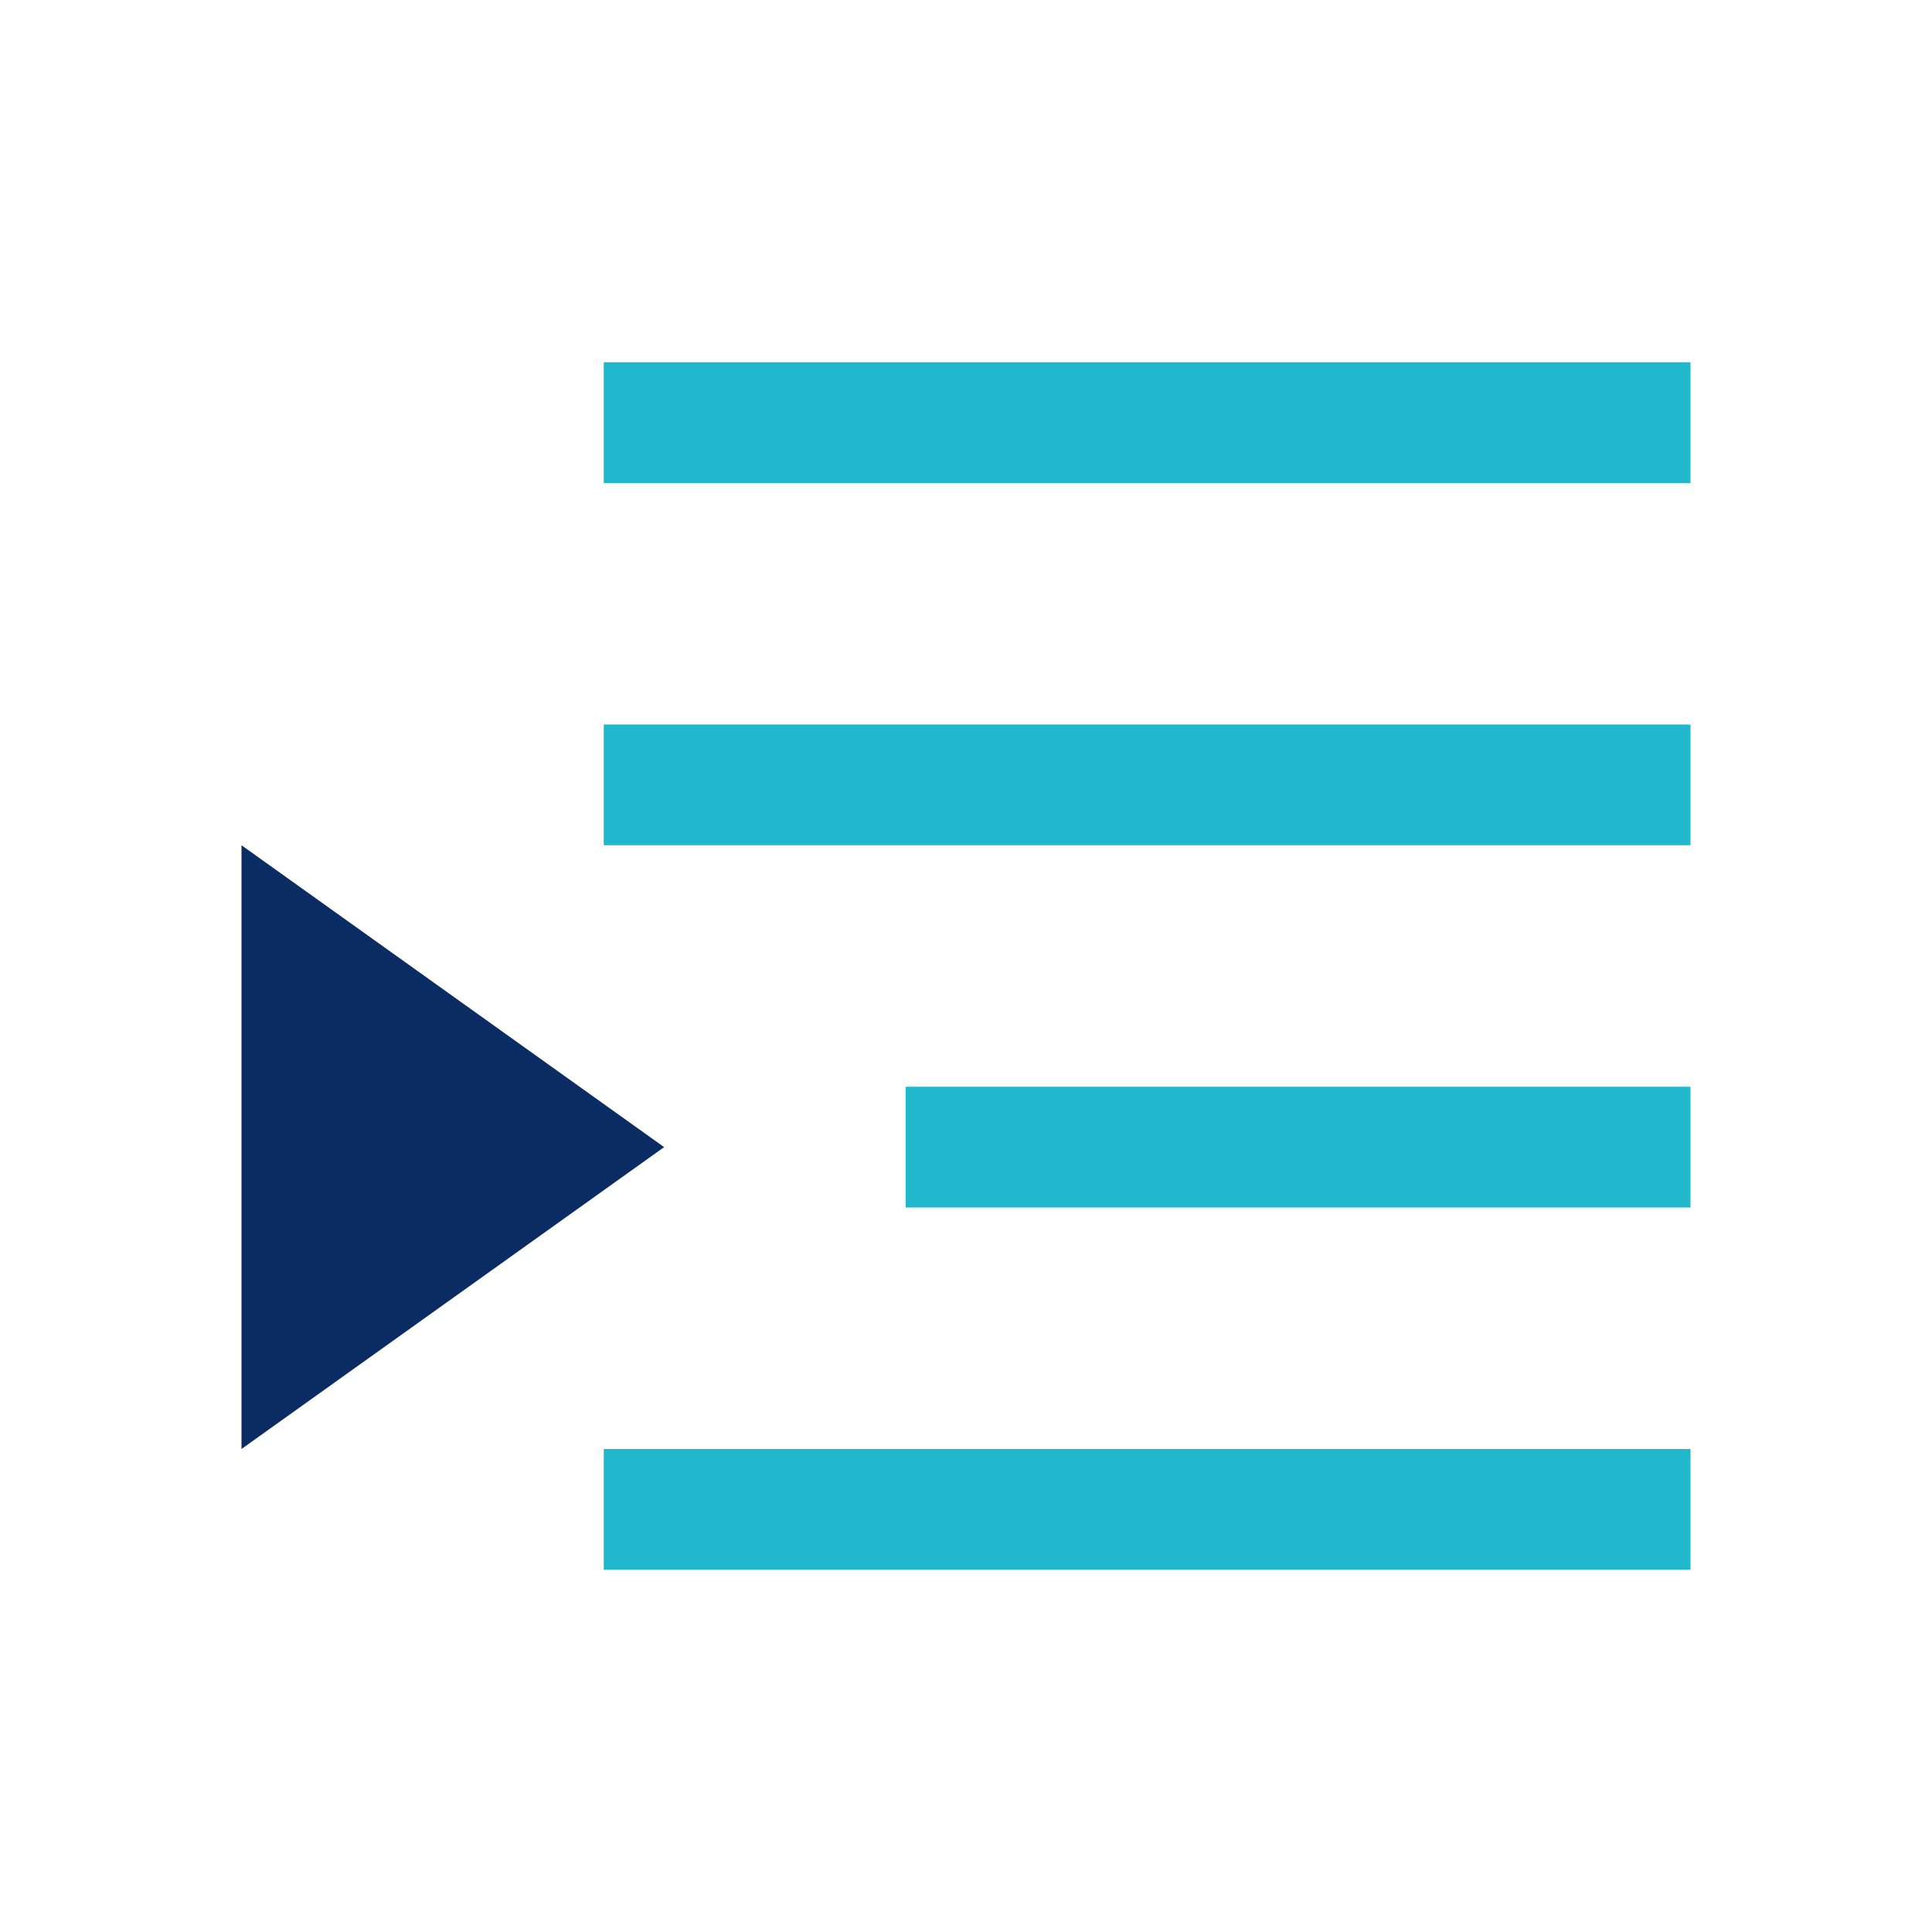
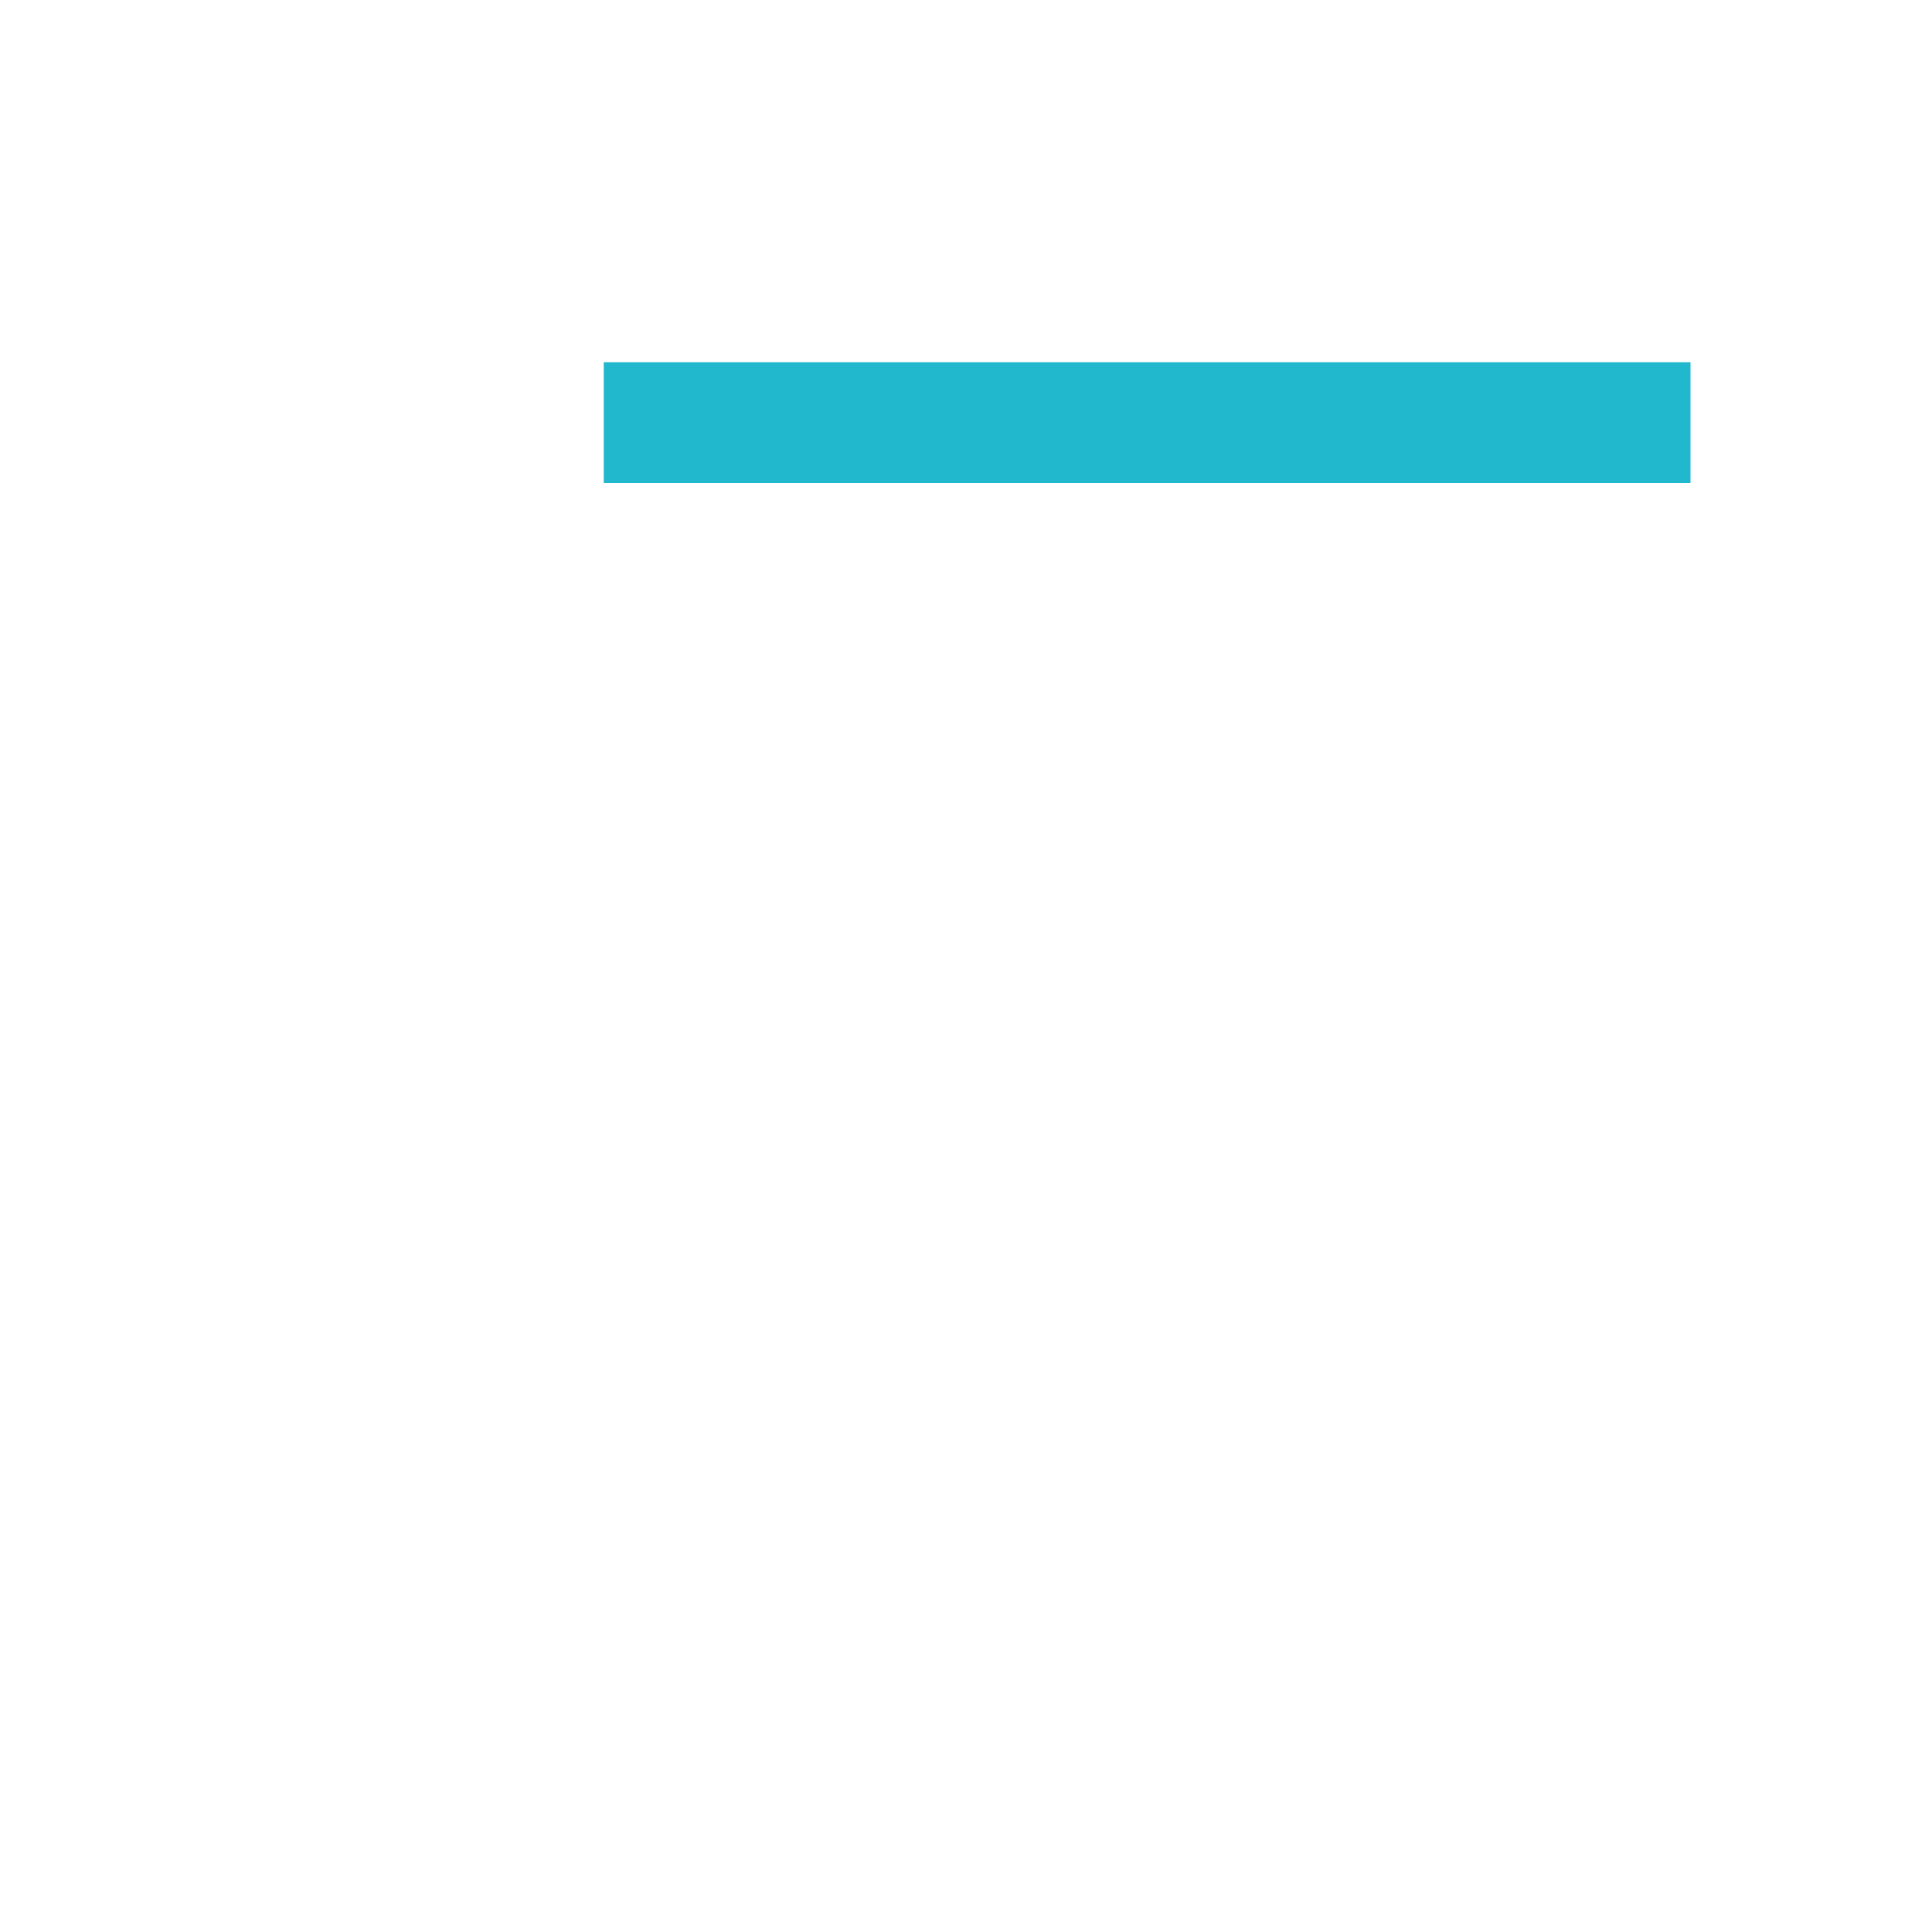
<svg xmlns="http://www.w3.org/2000/svg" id="icon" viewBox="0 0 32 32">
  <defs>
    <style>.line{fill:#21b7cd;} .triangle{fill:#0b2b63;} .cls-1{fill:none;}</style>
  </defs>
  <rect class="line" x="10" y="6" width="18" height="2" />
-   <rect class="line" x="10" y="12" width="18" height="2" />
-   <rect class="line" x="15" y="18" width="13" height="2" />
-   <rect class="line" x="10" y="24" width="18" height="2" />
-   <polygon class="triangle" points="4 14 11 19 4 24 4 14" />
-   <rect id="_Transparent_Rectangle_" class="cls-1" width="32" height="32" />
</svg>